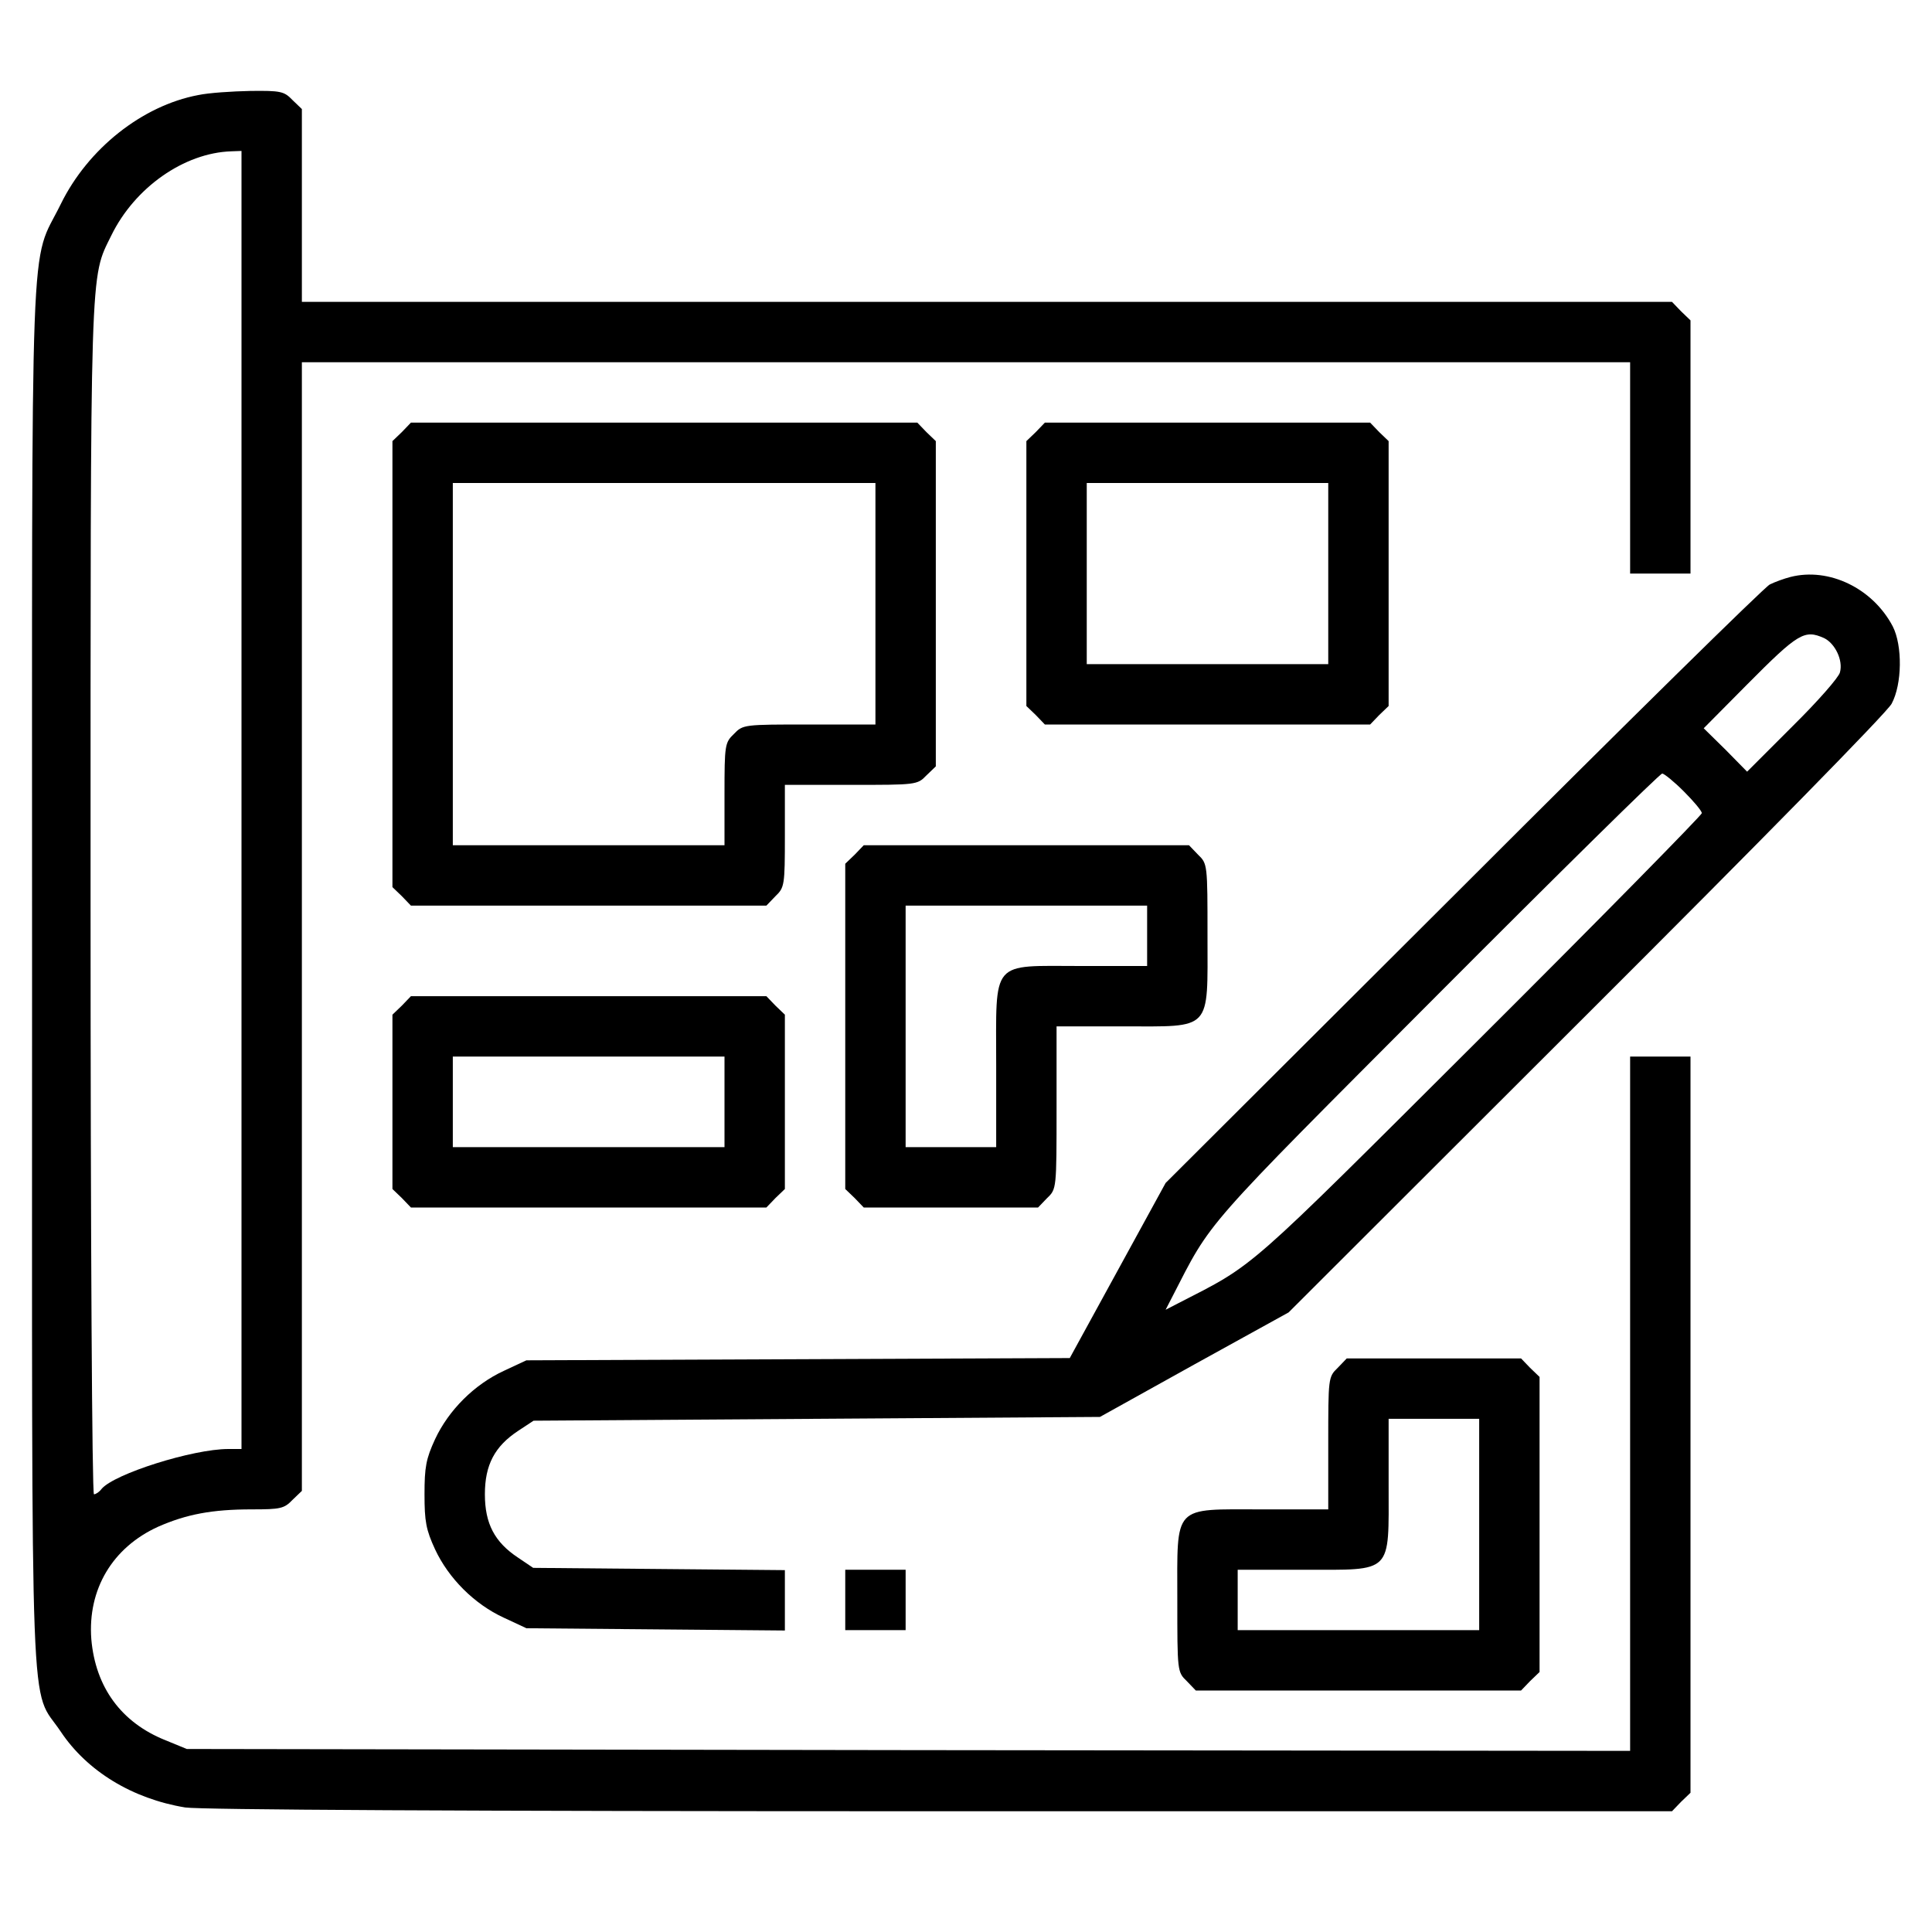
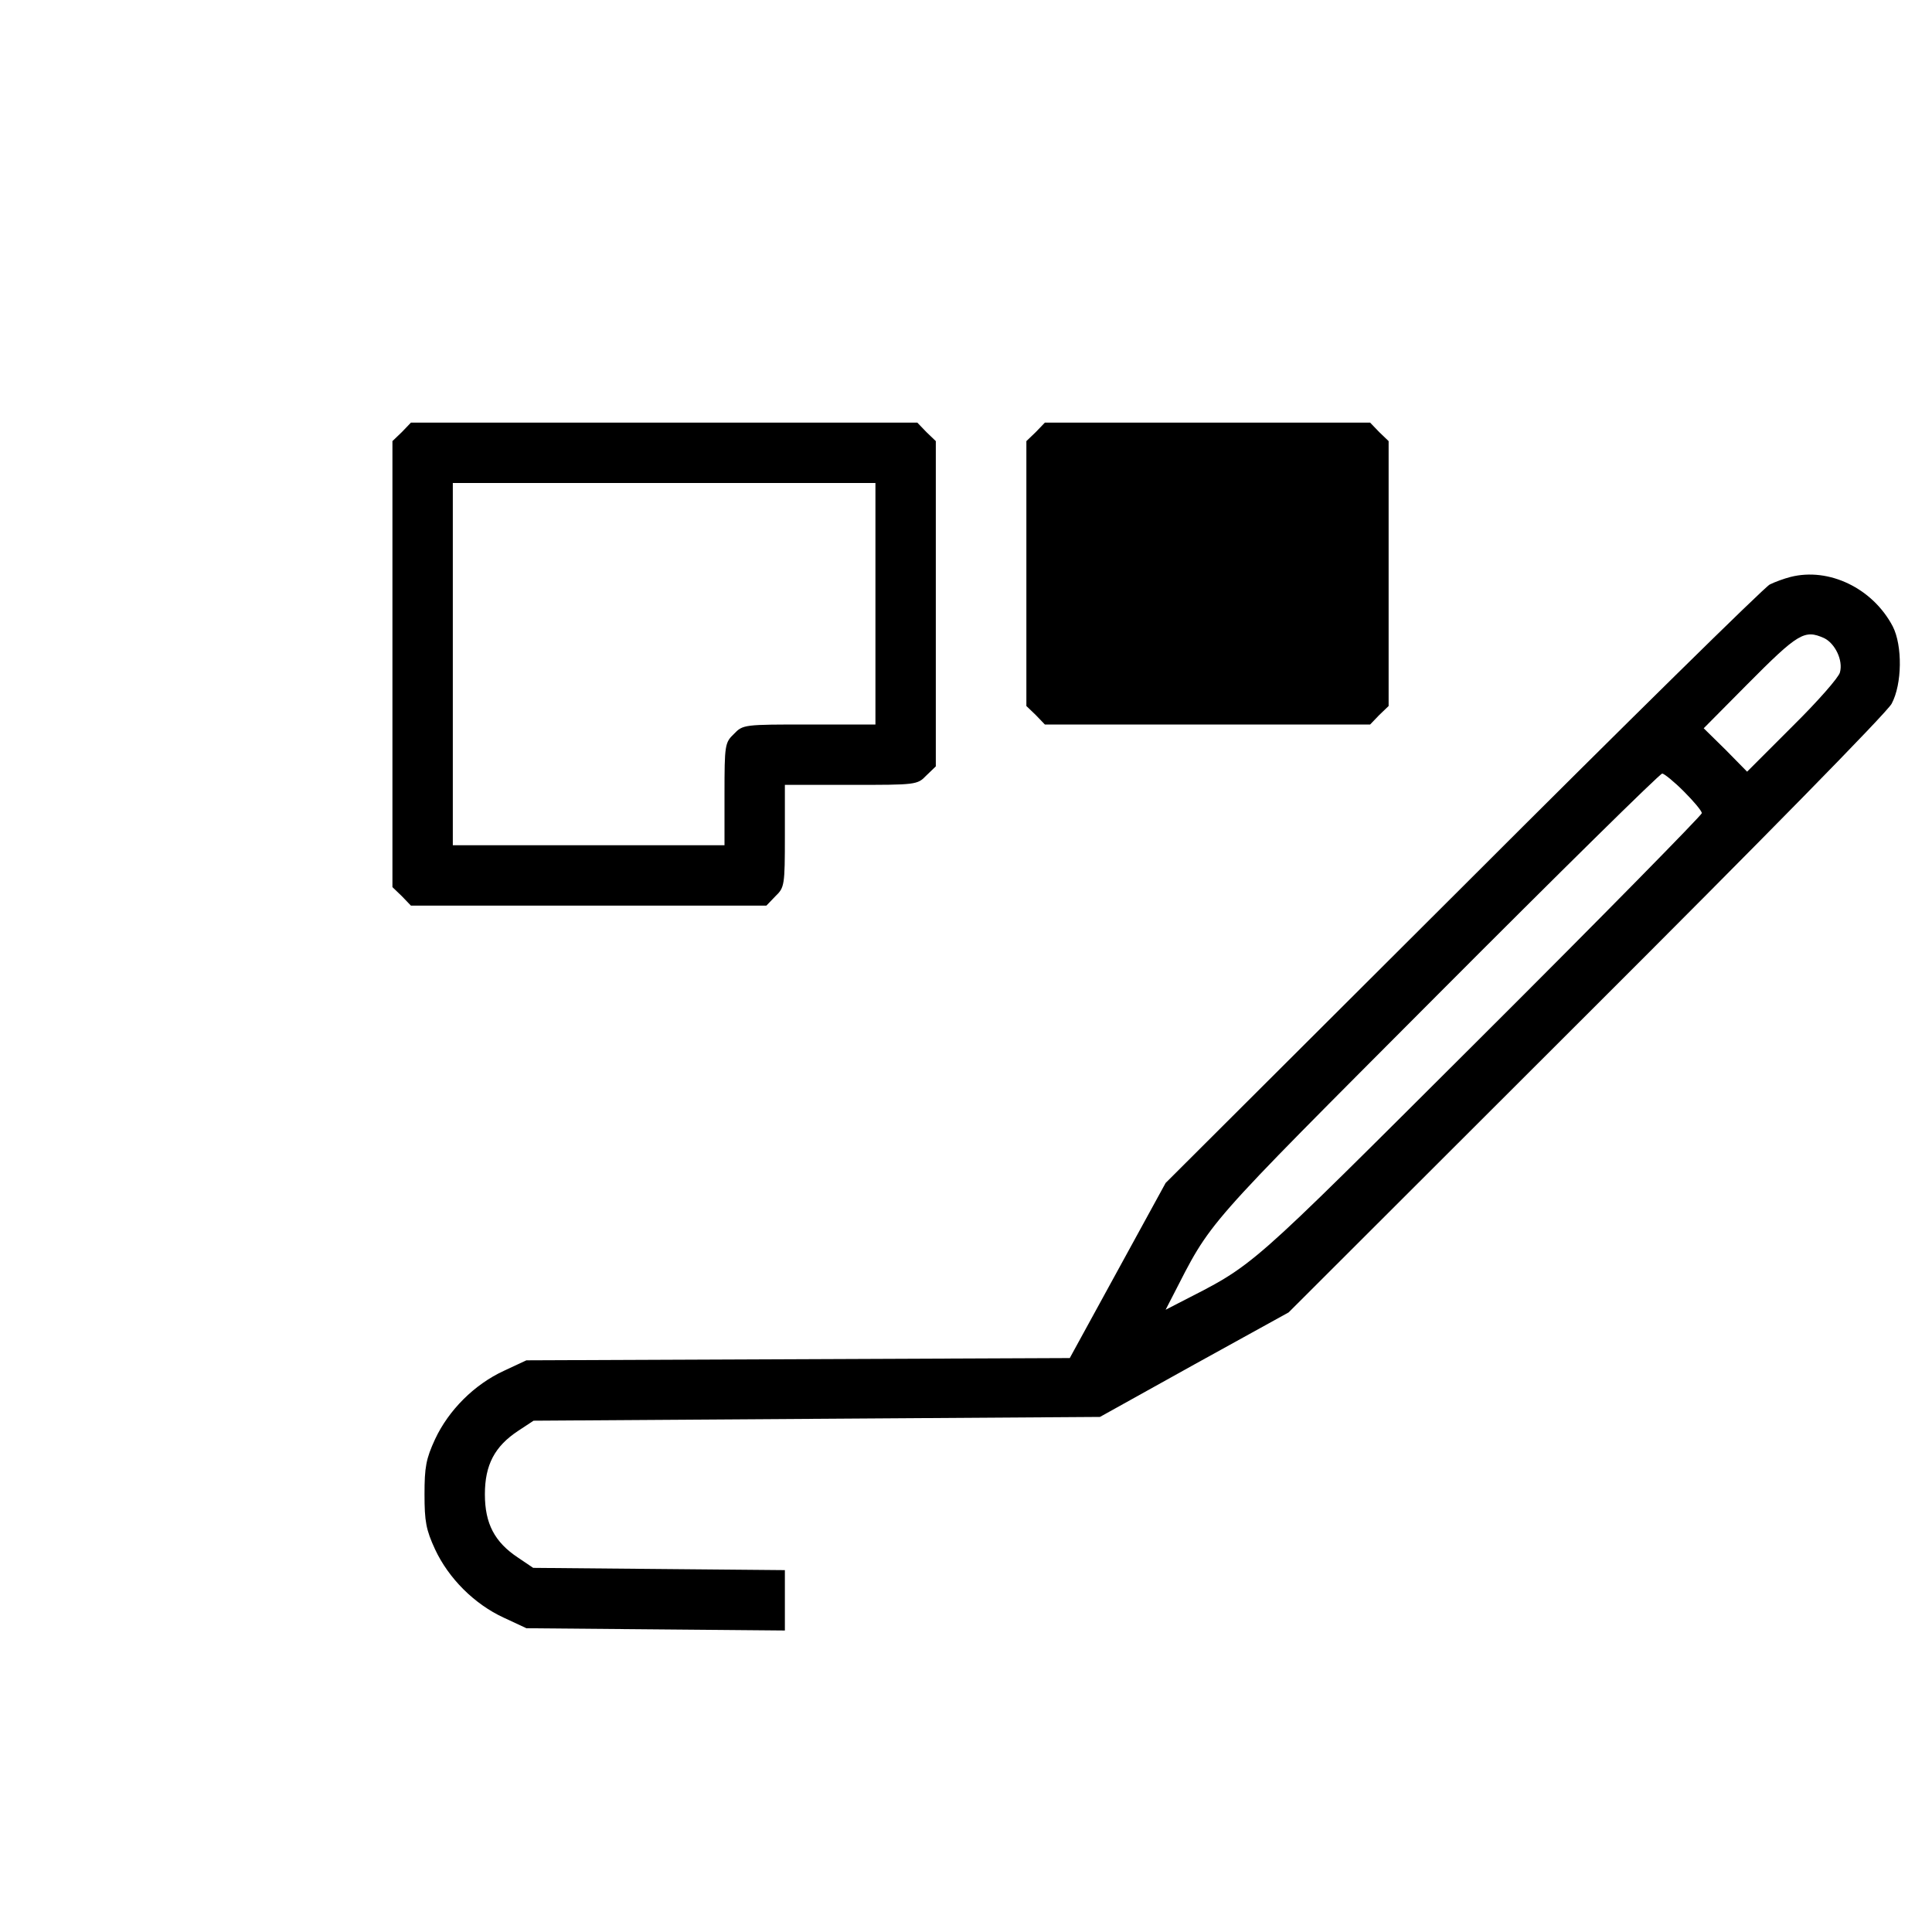
<svg xmlns="http://www.w3.org/2000/svg" version="1.0" width="512pt" height="512pt" viewBox="0 0 512 512" preserveAspectRatio="xMidYMid meet">
  <g transform="translate(0,512) scale(0.1,-0.1)" fill="#000000" stroke="none">
-     <path d="M525 4868 c-148 -28 -292 -142 -364 -289 -83 -169 -76 13 -76 -2044 0 -2057 -7 -1880 76 -2004 70 -105 190 -178 330 -201 43 -6 716 -10 2002 -10 l1938 0 24 25 25 24 0 976 0 975 -80 0 -80 0 0 -920 0 -920 -1913 2 -1912 3 -56 23 c-118 47 -186 141 -197 268 -10 132 56 243 177 298 75 33 143 46 248 46 76 0 86 2 108 25 l25 24 0 1496 0 1495 1760 0 1760 0 0 -280 0 -280 80 0 80 0 0 335 0 336 -25 24 -24 25 -1816 0 -1815 0 0 255 0 256 -25 24 c-22 23 -31 25 -112 24 -48 -1 -110 -5 -138 -11z m115 -1868 l0 -1720 -35 0 c-94 0 -303 -66 -336 -106 -6 -8 -15 -14 -20 -14 -5 0 -9 677 -9 1573 0 1708 -2 1647 55 1763 62 127 193 219 318 223 l27 1 0 -1720z" />
    <path d="M1065 3975 l-25 -24 0 -591 0 -591 25 -24 24 -25 471 0 471 0 24 25 c24 23 25 29 25 160 l0 135 175 0 c173 0 176 0 200 25 l25 24 0 431 0 431 -25 24 -24 25 -671 0 -671 0 -24 -25z m1255 -455 l0 -320 -175 0 c-173 0 -176 0 -200 -25 -24 -23 -25 -29 -25 -160 l0 -135 -360 0 -360 0 0 480 0 480 560 0 560 0 0 -320z" />
-     <path d="M2745 3975 l-25 -24 0 -351 0 -351 25 -24 24 -25 431 0 431 0 24 25 25 24 0 351 0 351 -25 24 -24 25 -431 0 -431 0 -24 -25z m775 -375 l0 -240 -320 0 -320 0 0 240 0 240 320 0 320 0 0 -240z" />
+     <path d="M2745 3975 l-25 -24 0 -351 0 -351 25 -24 24 -25 431 0 431 0 24 25 25 24 0 351 0 351 -25 24 -24 25 -431 0 -431 0 -24 -25z m775 -375 z" />
    <path d="M4745 3591 c-16 -4 -41 -13 -55 -20 -14 -7 -380 -367 -813 -800 l-788 -786 -127 -232 -127 -232 -720 -3 -720 -3 -60 -28 c-78 -36 -146 -104 -182 -181 -24 -52 -28 -74 -28 -146 0 -72 4 -94 28 -146 36 -77 104 -145 182 -181 l60 -28 343 -3 342 -3 0 80 0 80 -333 3 -334 3 -40 27 c-62 41 -88 90 -88 168 0 78 26 127 88 168 l41 27 750 5 751 5 250 139 250 138 788 787 c464 463 797 802 810 826 28 52 29 154 3 205 -53 101 -169 157 -271 131z m89 -162 c29 -14 51 -59 42 -91 -3 -13 -59 -77 -126 -143 l-120 -120 -57 58 -58 57 115 116 c136 137 152 146 204 123z m-372 -406 c26 -26 48 -52 48 -58 0 -5 -264 -274 -587 -596 -632 -630 -593 -596 -801 -703 l-33 -17 17 33 c107 208 73 169 703 801 322 323 590 587 596 587 5 0 31 -21 57 -47z" />
-     <path d="M2265 2855 l-25 -24 0 -431 0 -431 25 -24 24 -25 231 0 231 0 24 25 c25 24 25 24 25 240 l0 215 175 0 c239 0 225 -15 225 240 0 189 0 191 -25 215 l-24 25 -431 0 -431 0 -24 -25z m775 -215 l0 -80 -175 0 c-242 0 -225 20 -225 -265 l0 -215 -120 0 -120 0 0 320 0 320 320 0 320 0 0 -80z" />
-     <path d="M1065 2455 l-25 -24 0 -231 0 -231 25 -24 24 -25 471 0 471 0 24 25 25 24 0 231 0 231 -25 24 -24 25 -471 0 -471 0 -24 -25z m855 -255 l0 -120 -360 0 -360 0 0 120 0 120 360 0 360 0 0 -120z" />
-     <path d="M3545 1495 c-25 -24 -25 -27 -25 -200 l0 -175 -175 0 c-239 0 -225 15 -225 -240 0 -189 0 -191 25 -215 l24 -25 431 0 431 0 24 25 25 24 0 391 0 391 -25 24 -24 25 -231 0 -231 0 -24 -25z m375 -415 l0 -280 -320 0 -320 0 0 80 0 80 175 0 c238 0 225 -13 225 225 l0 175 120 0 120 0 0 -280z" />
-     <path d="M2240 880 l0 -80 80 0 80 0 0 80 0 80 -80 0 -80 0 0 -80z" />
  </g>
</svg>